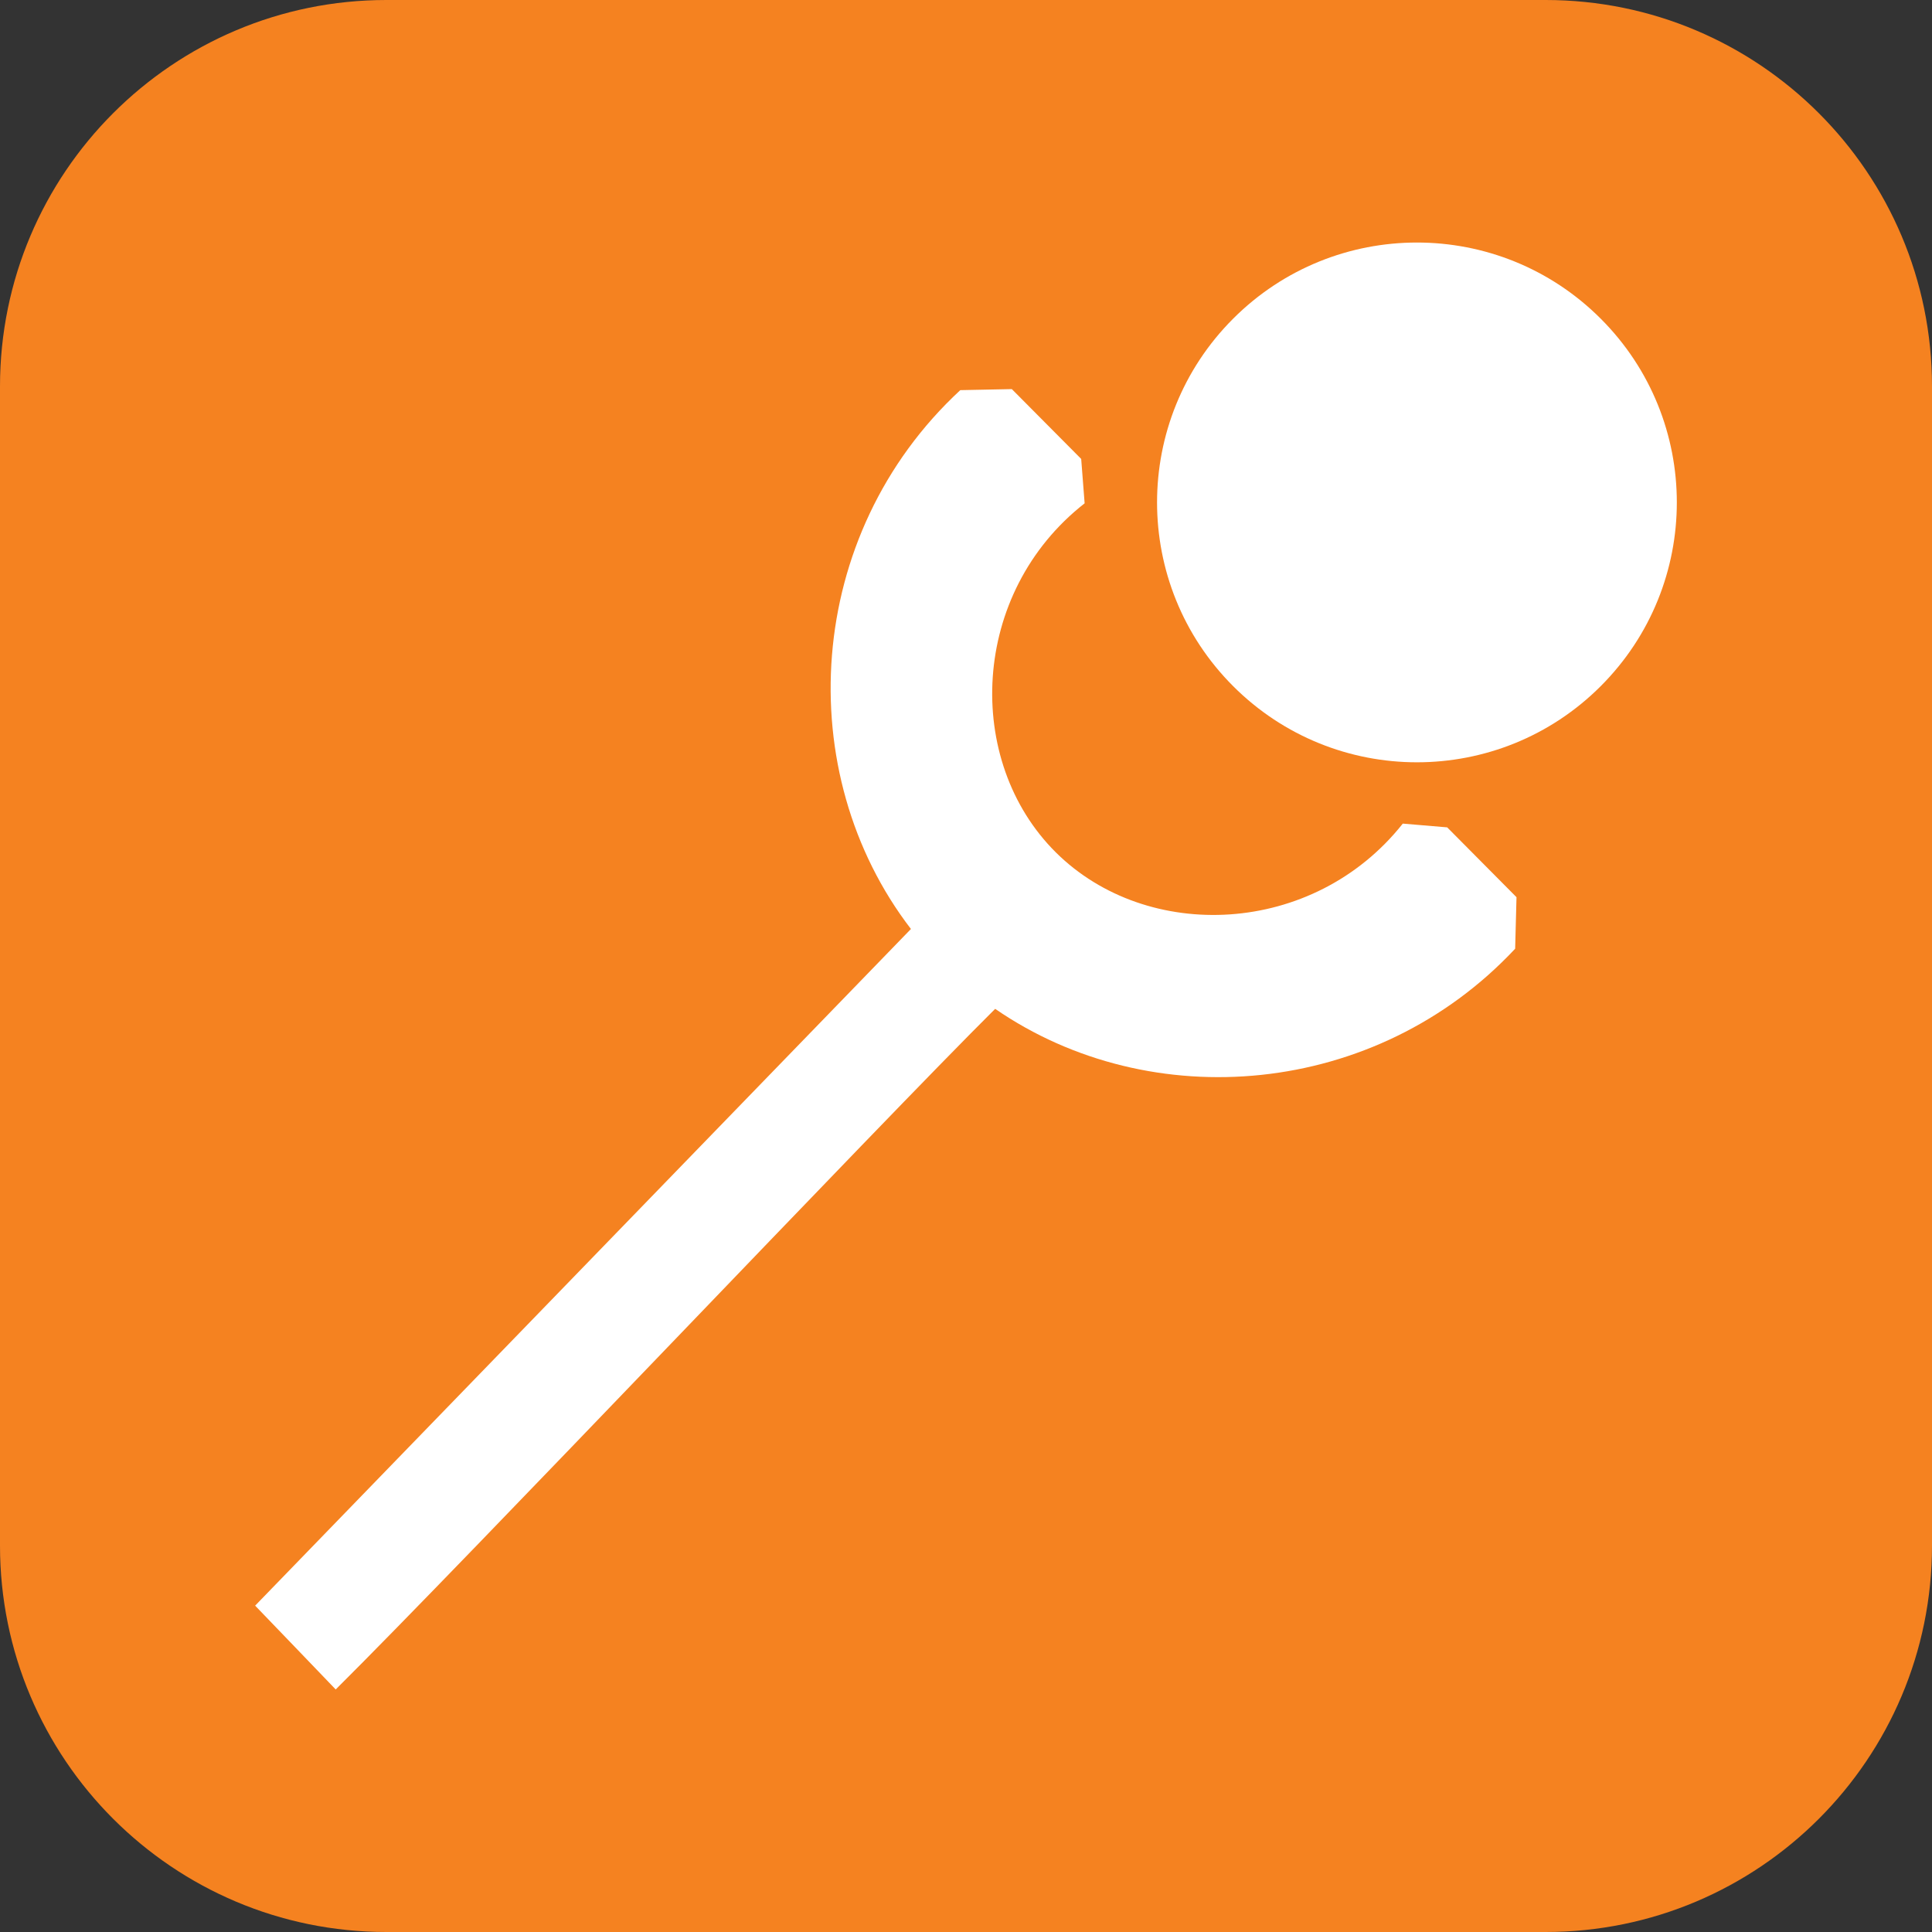
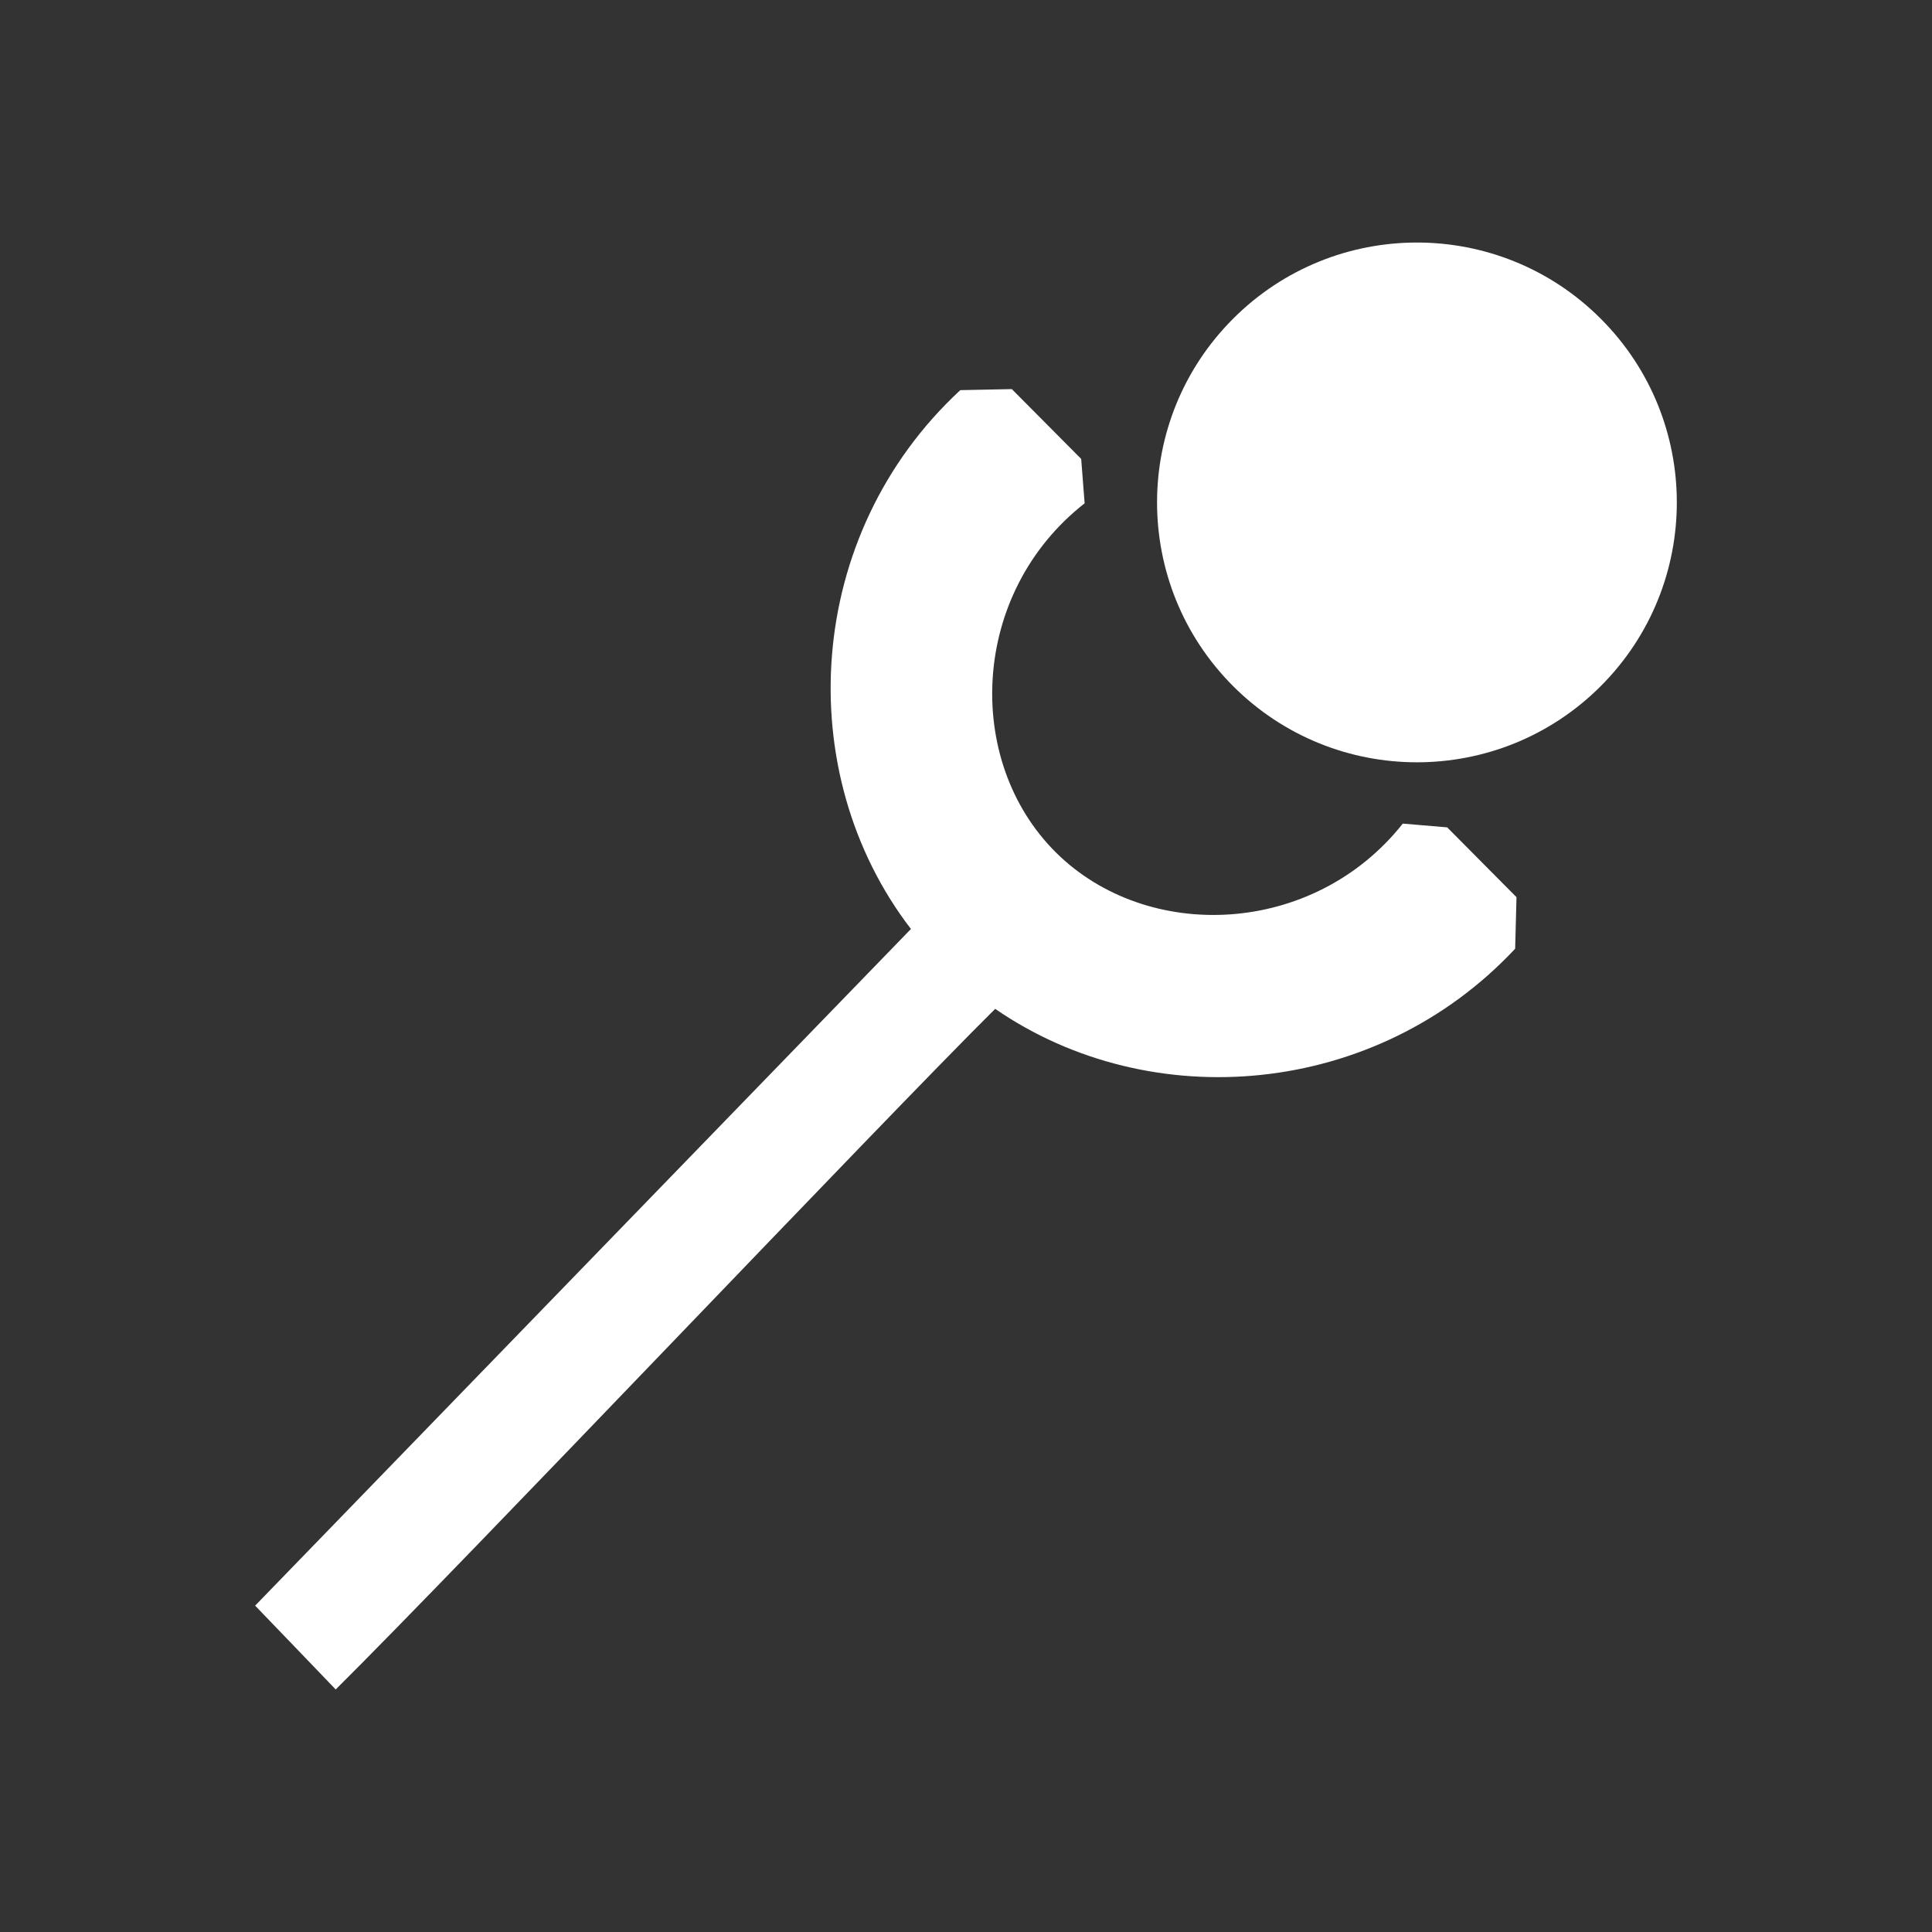
<svg xmlns="http://www.w3.org/2000/svg" xmlns:xlink="http://www.w3.org/1999/xlink" version="1.1" id="Layer_1" x="0px" y="0px" viewBox="0 0 50 50" style="enable-background:new 0 0 50 50;" xml:space="preserve">
  <rect x="0" y="0" width="50" height="50" fill="#333333" stroke="none" />
  <g>
    <defs>
      <rect id="SVGID_1_" width="50" height="50" />
    </defs>
    <clipPath id="SVGID_00000183959611135807272650000007916415842193659293_">
      <use xlink:href="#SVGID_1_" style="overflow:visible;" />
    </clipPath>
-     <path style="clip-path:url(#SVGID_00000183959611135807272650000007916415842193659293_); fill:#F58220;" d="M50,40V10c0-5.523-4.477-10-10-10H10   C4.477,0,0,4.477,0,10v30c0,5.523,4.477,10,10,10h30C45.523,50,50,45.523,50,40" />
    <path style="clip-path:url(#SVGID_00000183959611135807272650000007916415842193659293_);fill:#FFFFFF;" d="M41.426,17.758   c-2.626,2.627-6.885,2.627-9.512,0c-2.626-2.627-2.626-6.885,0-9.511c2.627-2.627,6.886-2.627,9.512,0   C44.053,10.873,44.053,15.131,41.426,17.758" />
    <path style="clip-path:url(#SVGID_00000183959611135807272650000007916415842193659293_);fill:#FFFFFF;" d="M23.575,24.042   L6.603,41.554c0.695,0.724,1.392,1.444,2.085,2.169c3.362-3.337,14.083-14.65,17.067-17.614c4.032,2.779,9.854,2.296,13.457-1.556   l0.035-1.334l-1.794-1.807l-1.149-0.097c-2.315,2.923-6.613,3.093-8.978,0.746c-2.385-2.367-2.22-6.716,0.744-9.035   c-0.029-0.383-0.059-0.766-0.089-1.149l-1.795-1.807l-1.334,0.027C20.805,13.845,20.469,20.001,23.575,24.042" />
  </g>
</svg>